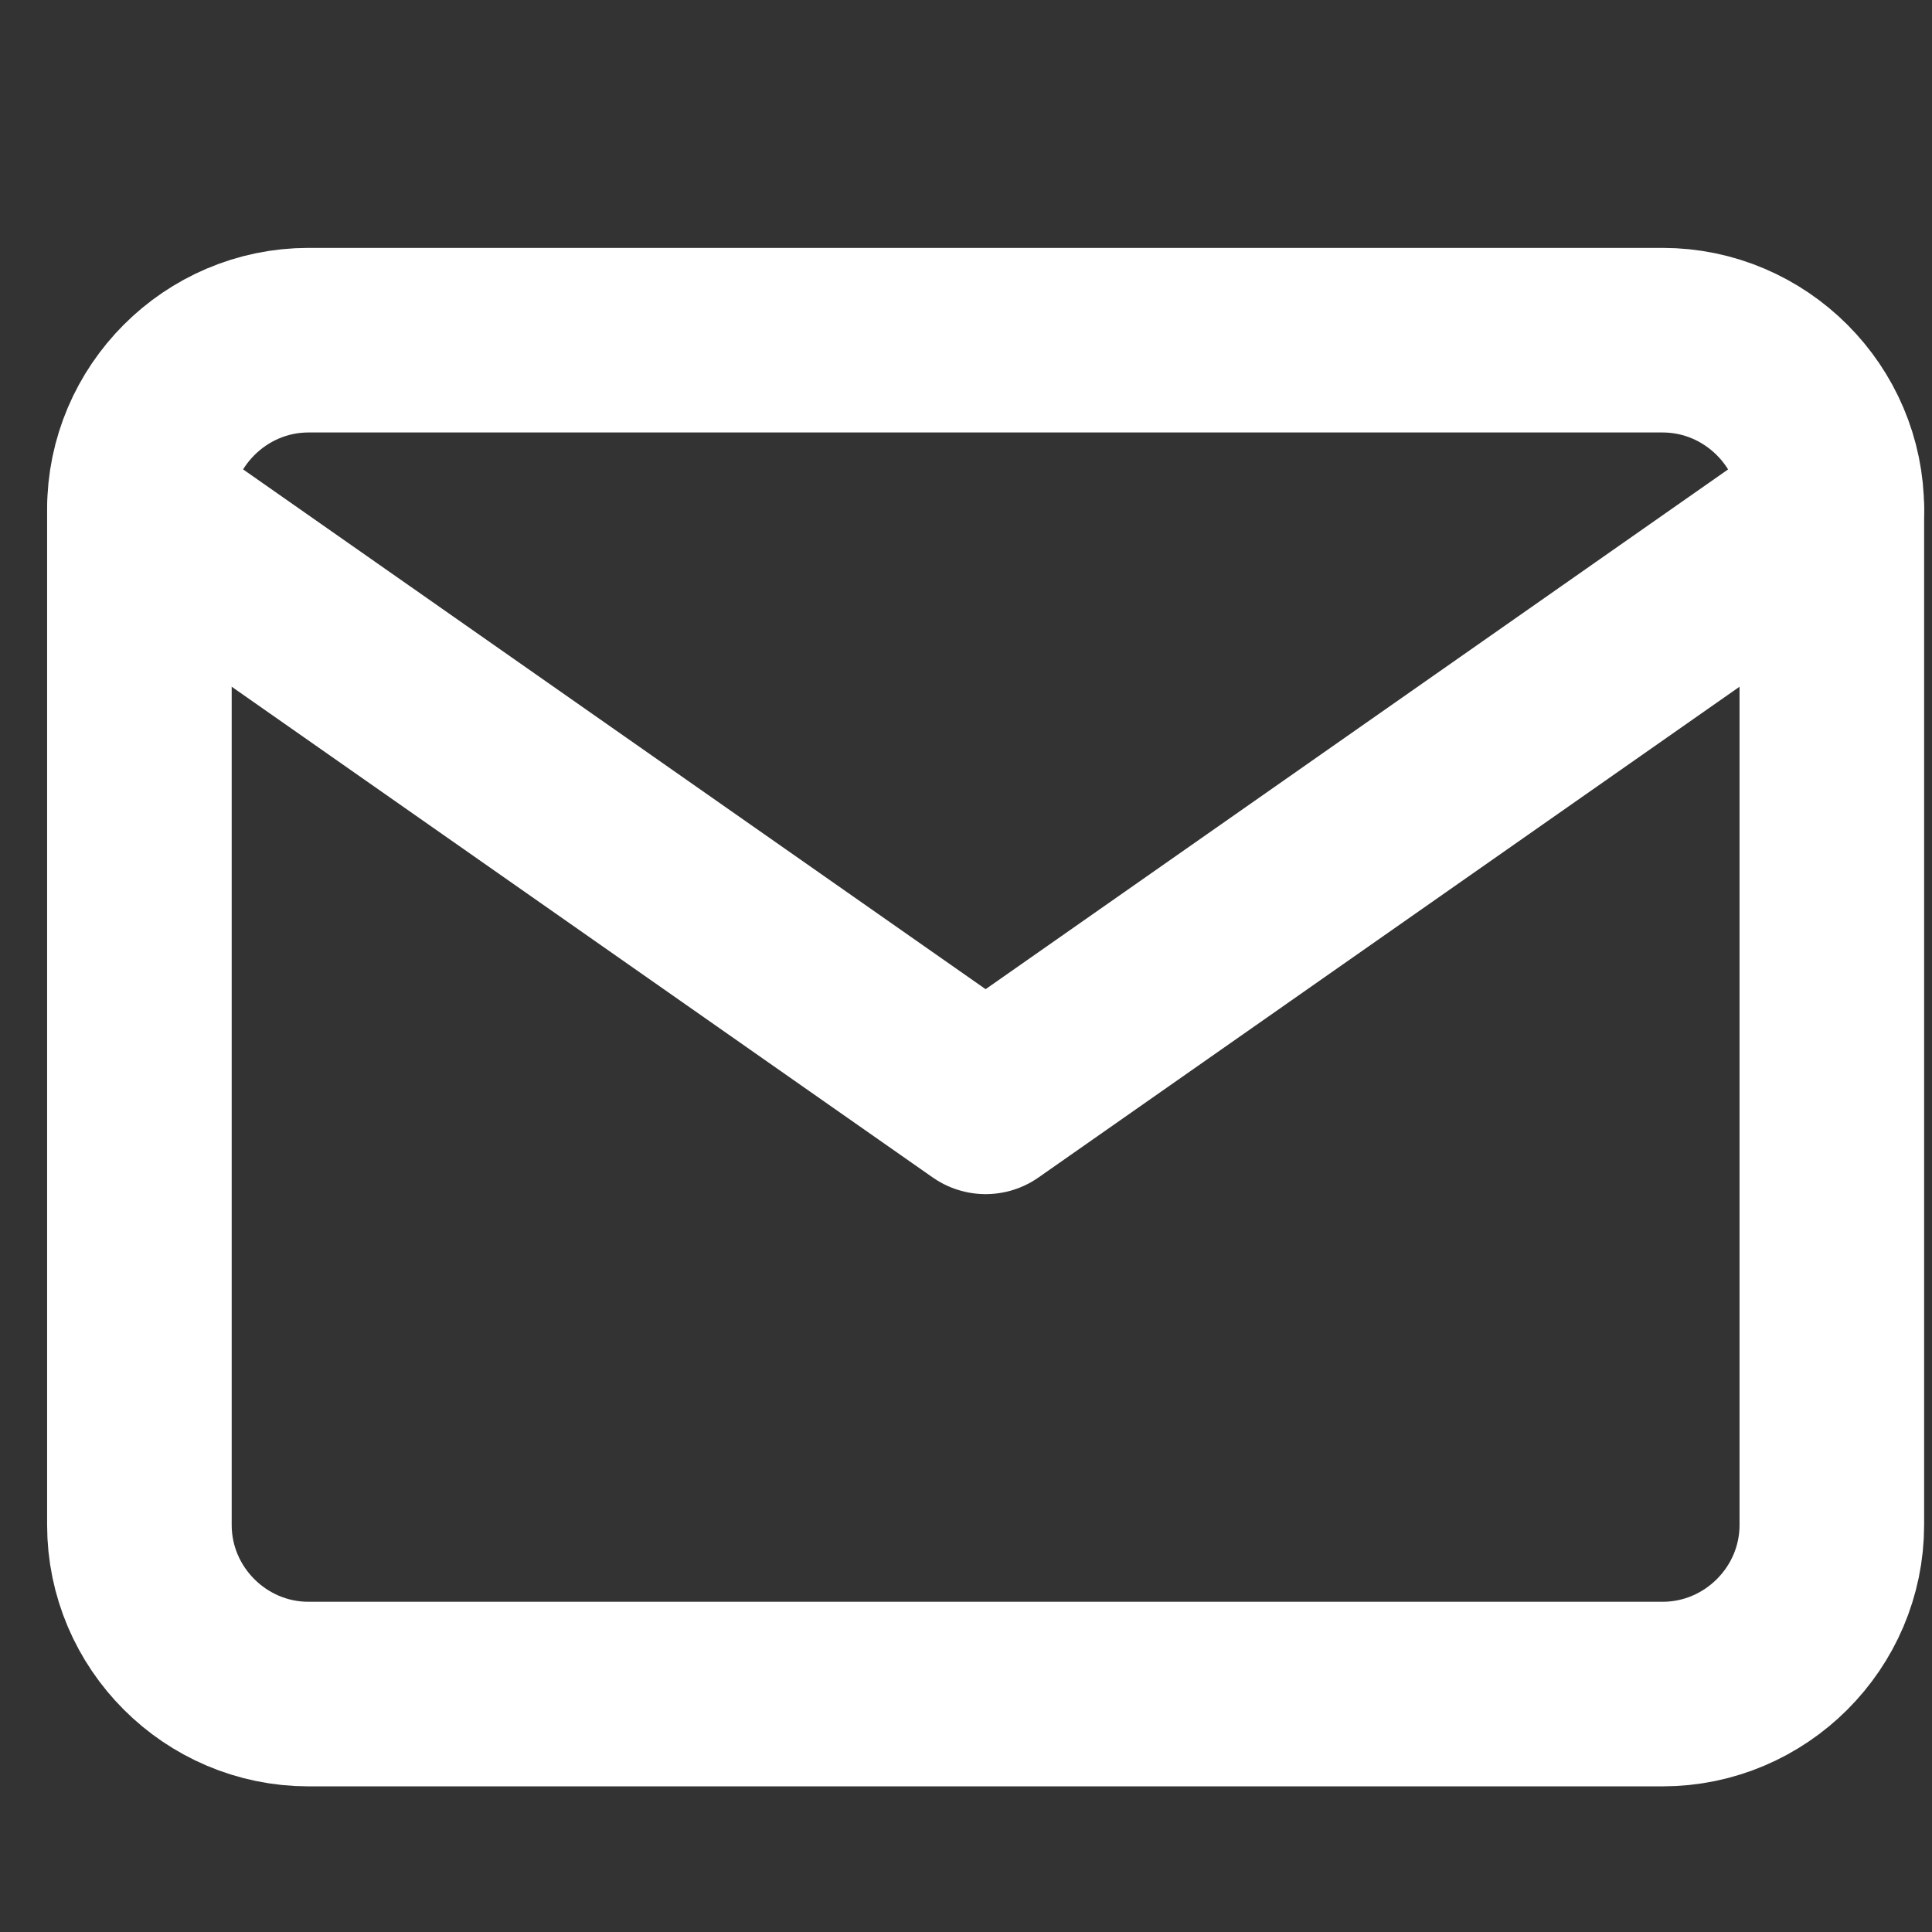
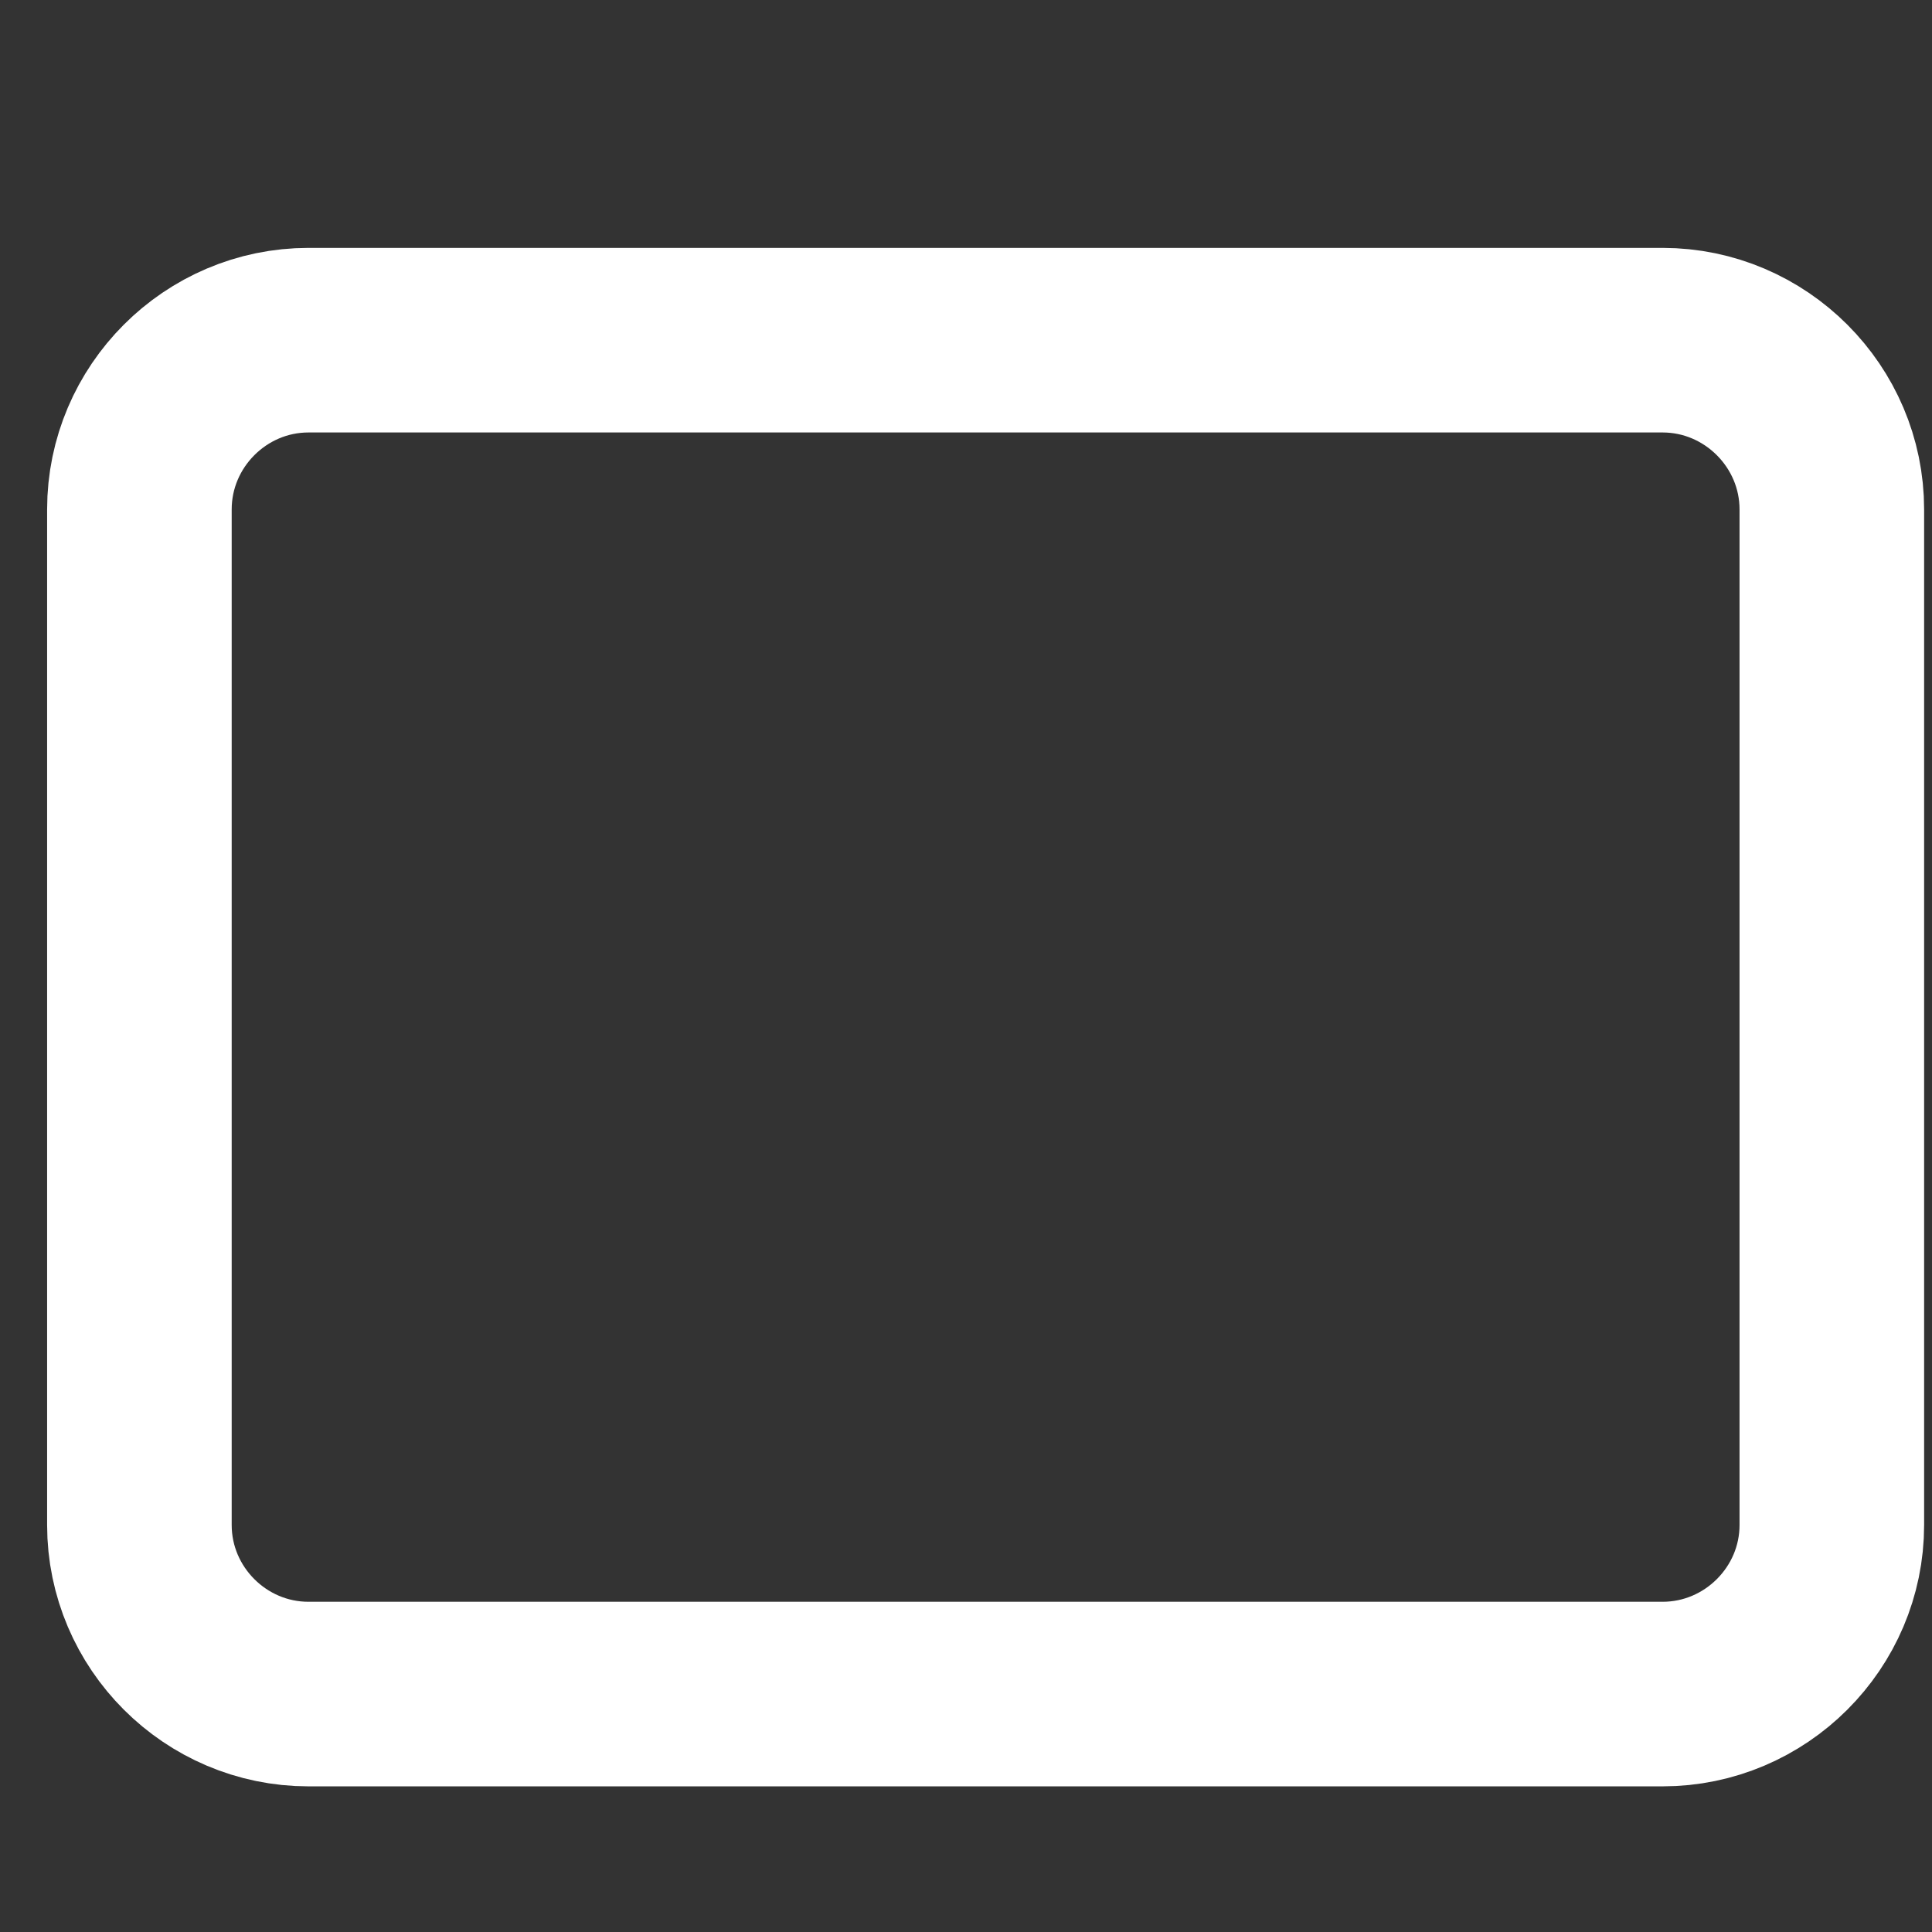
<svg xmlns="http://www.w3.org/2000/svg" width="13" height="13" viewBox="0 0 13 13" fill="none">
  <rect x="0" y="0" width="13" height="13" fill="#333333" stroke="none" />
  <g id="Group 1000002852">
    <g id="mail">
      <path id="Vector" d="M2.076 2.289H11.187C11.813 2.289 12.326 2.802 12.326 3.428V10.261C12.326 10.887 11.813 11.399 11.187 11.399H2.076C1.45 11.399 0.938 10.887 0.938 10.261V3.428C0.938 2.802 1.45 2.289 2.076 2.289Z" stroke="white" stroke-width="1.242" stroke-linecap="round" stroke-linejoin="round" />
-       <path id="Vector_2" d="M12.326 3.428L6.632 7.414L0.938 3.428" stroke="white" stroke-width="1.242" stroke-linecap="round" stroke-linejoin="round" />
    </g>
  </g>
</svg>